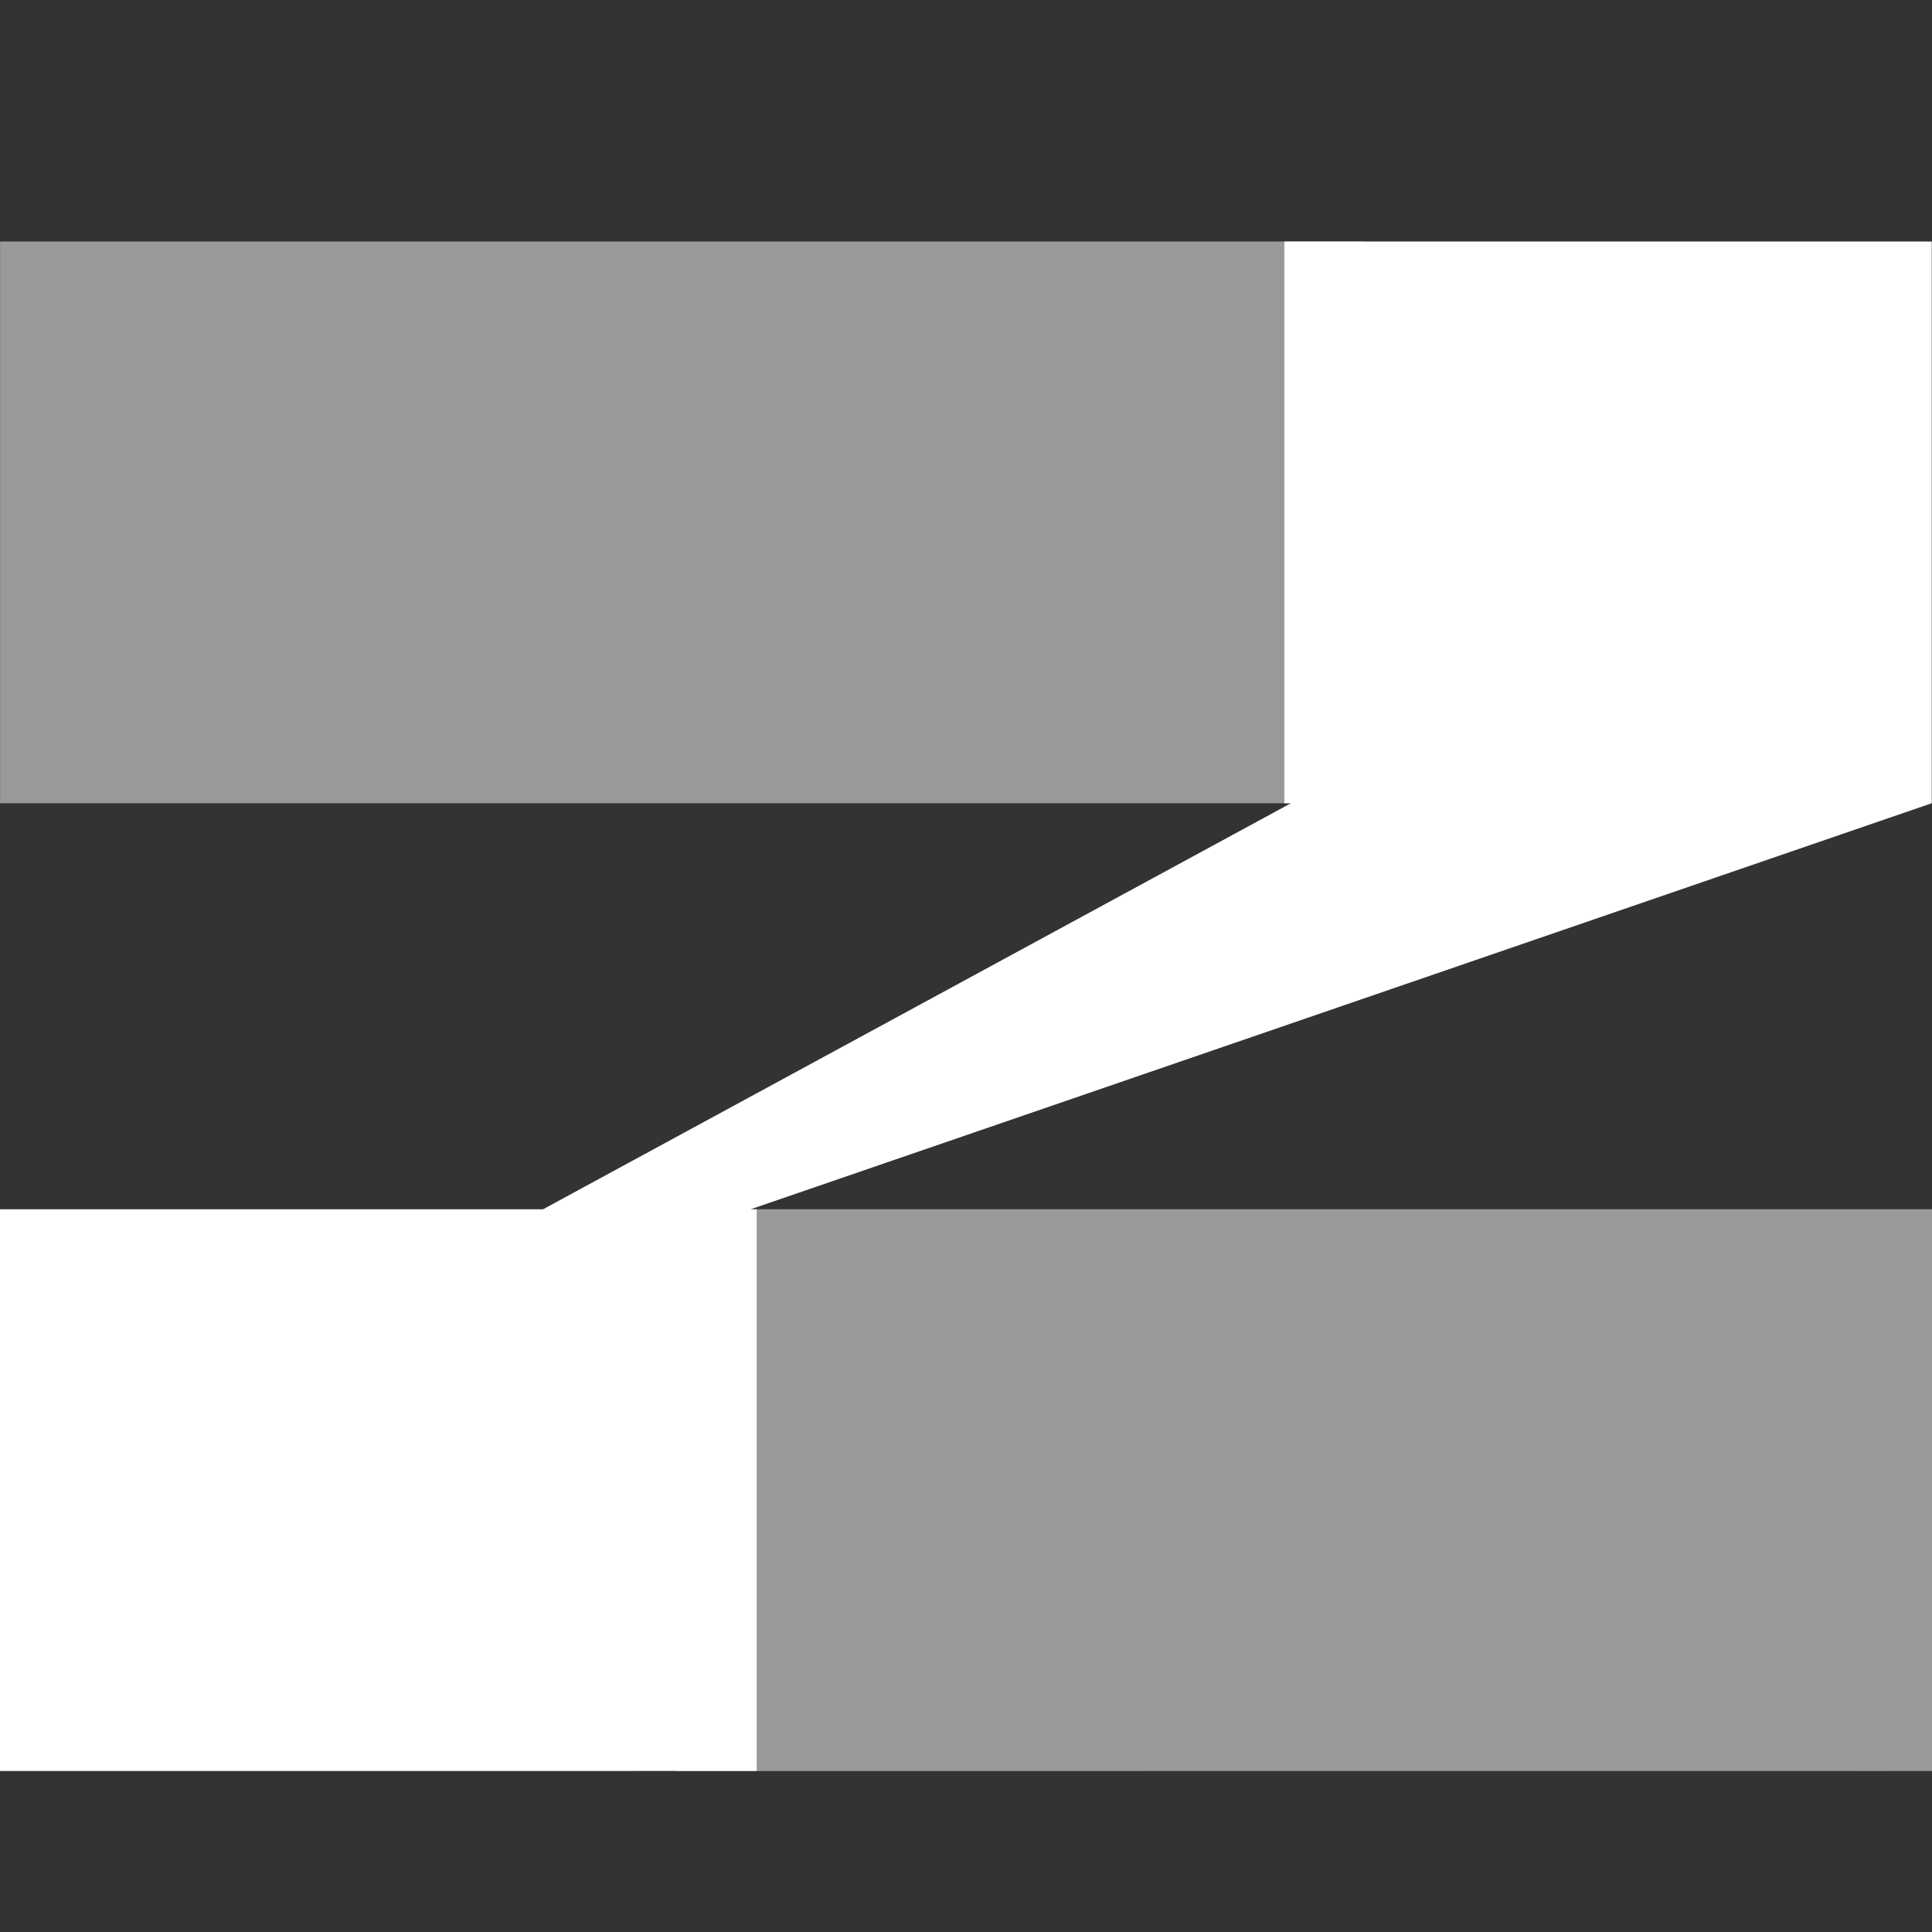
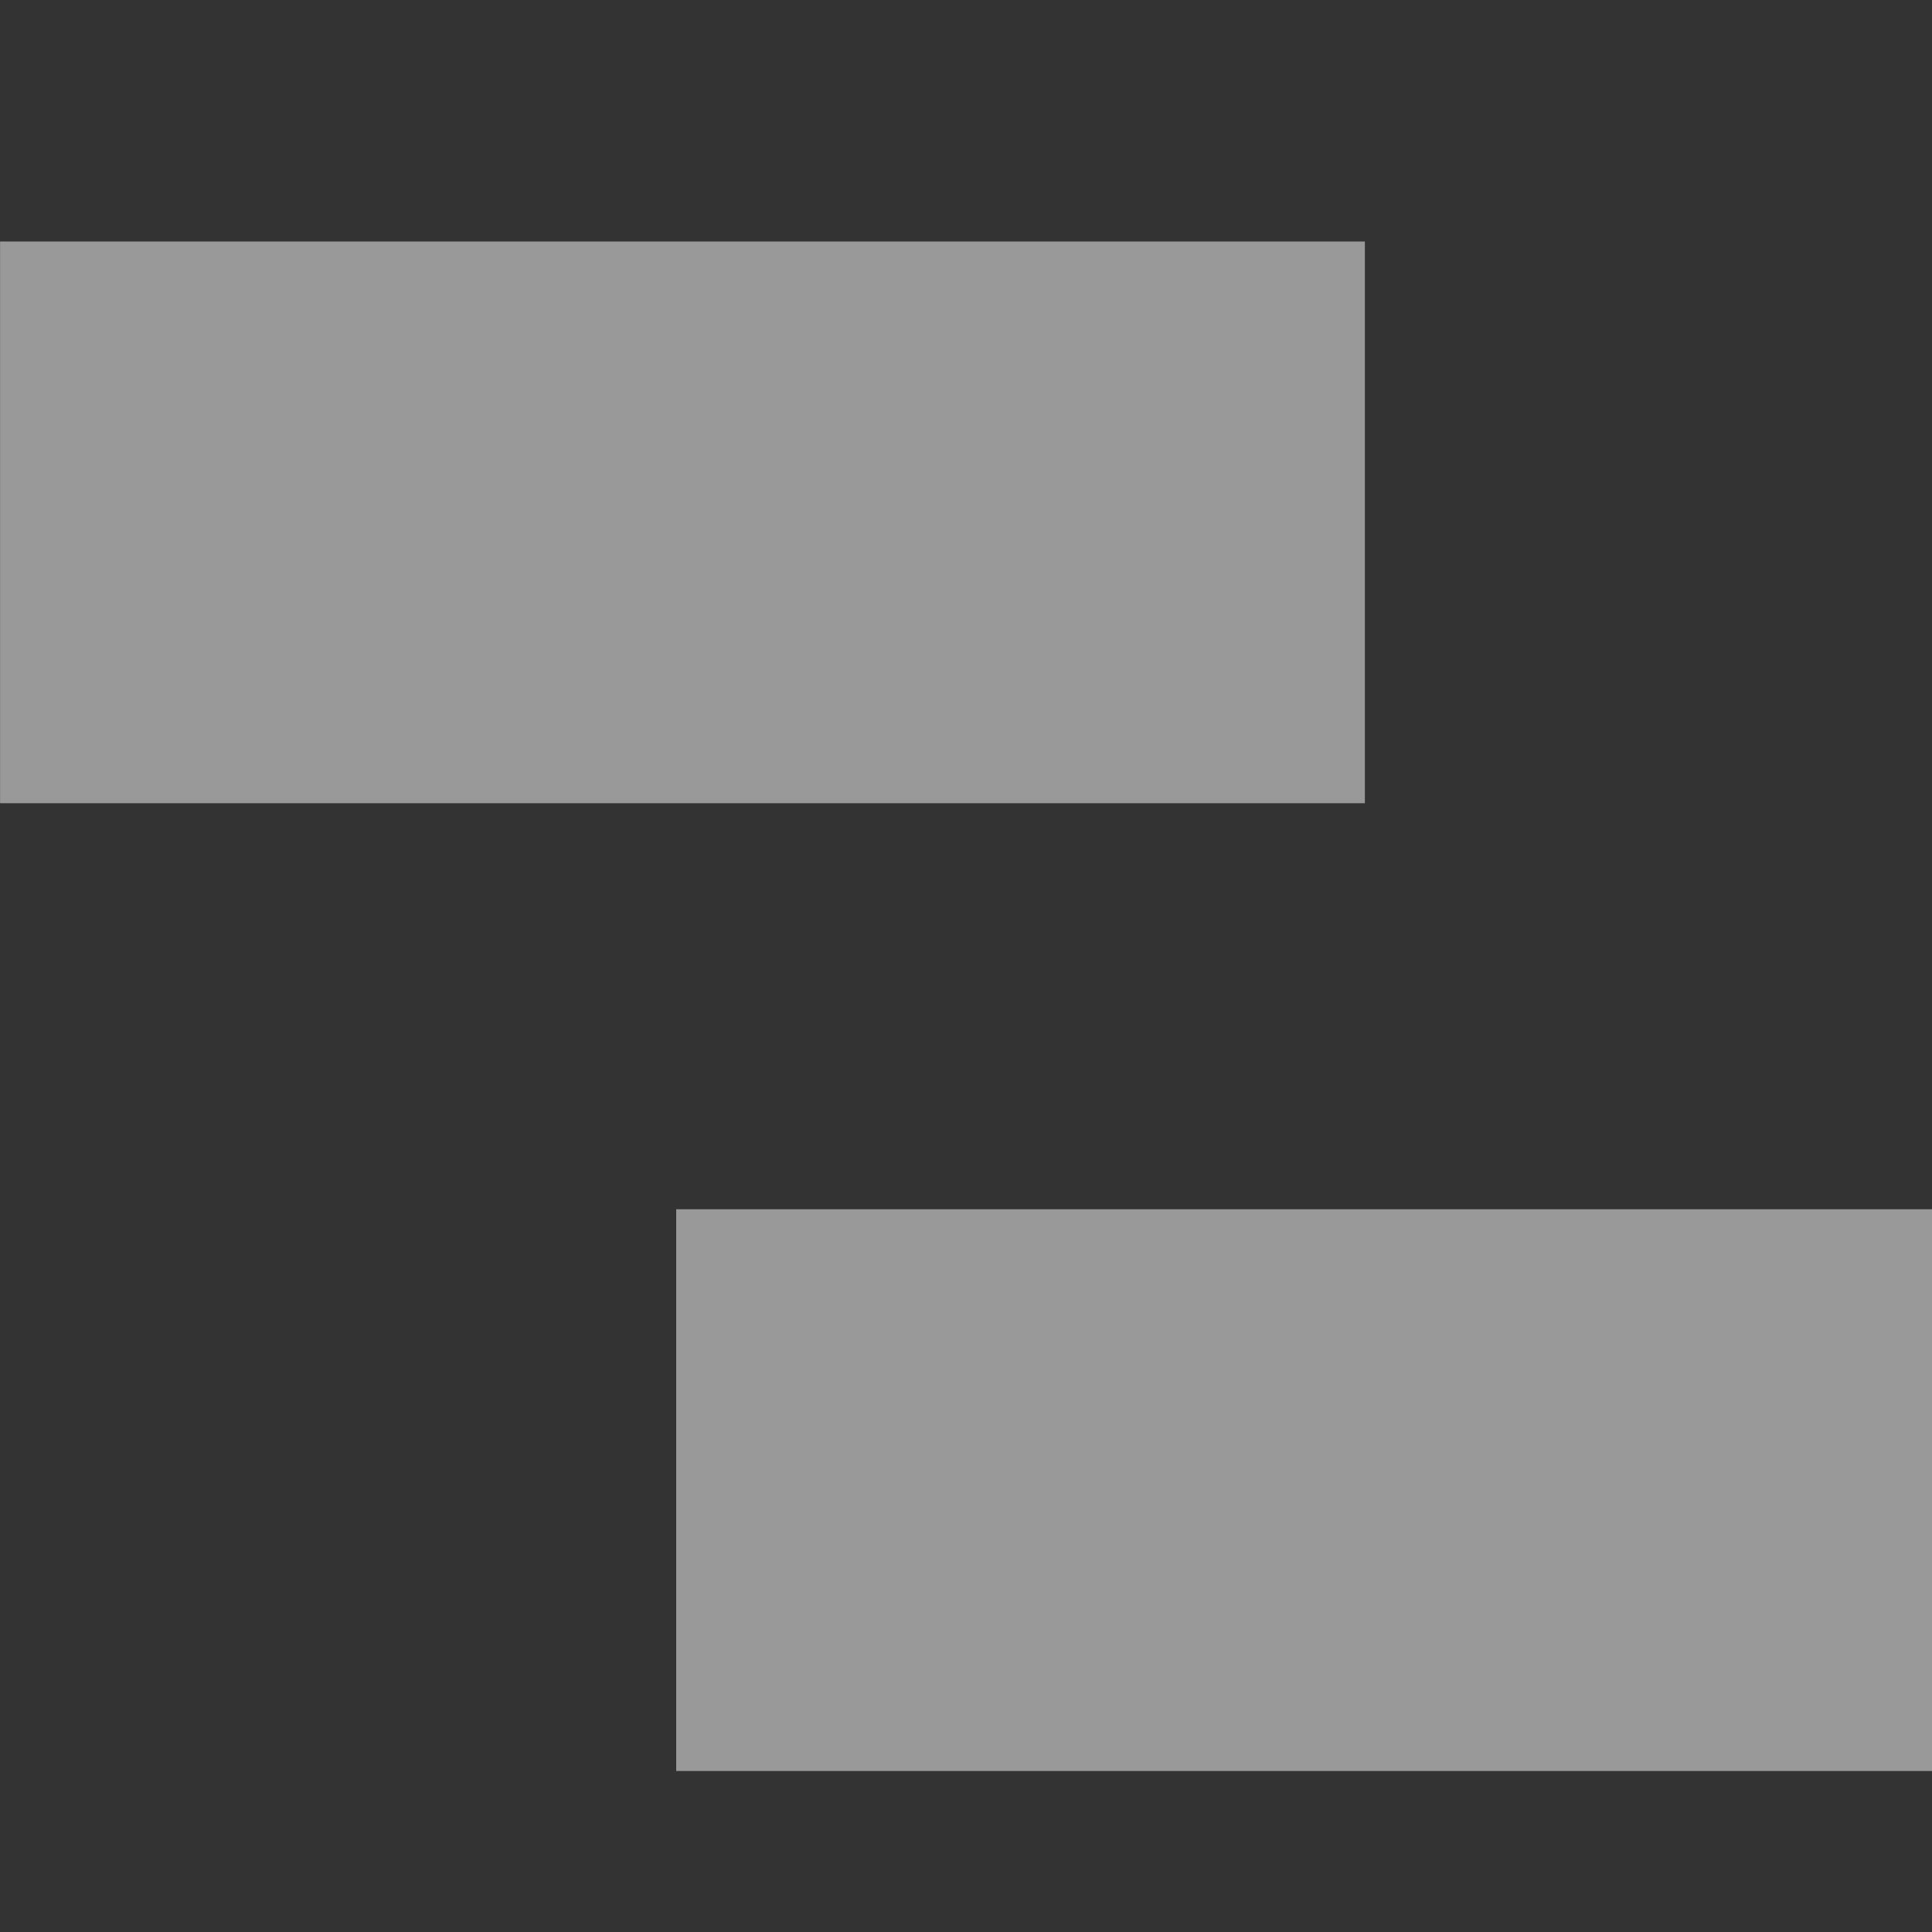
<svg xmlns="http://www.w3.org/2000/svg" fill="white" fill-rule="evenodd" height="1em" style="flex:none;line-height:1" viewBox="0 0 24 24" width="1em">
  <rect x="0" y="0" width="24" height="24" fill="#333333" stroke="none" />
  <title>Zeabur</title>
-   <path d="M23.997 3v6.978L9.325 15.022H9.4V22l14.596-.001L0 22v-6.978h6.746l9.29-5.044h-.081V3h8.042z" />
  <path d="M.001 3h16.954v6.978H.001zM8.4 15.022H24V22H8.4z" opacity=".5" />
</svg>